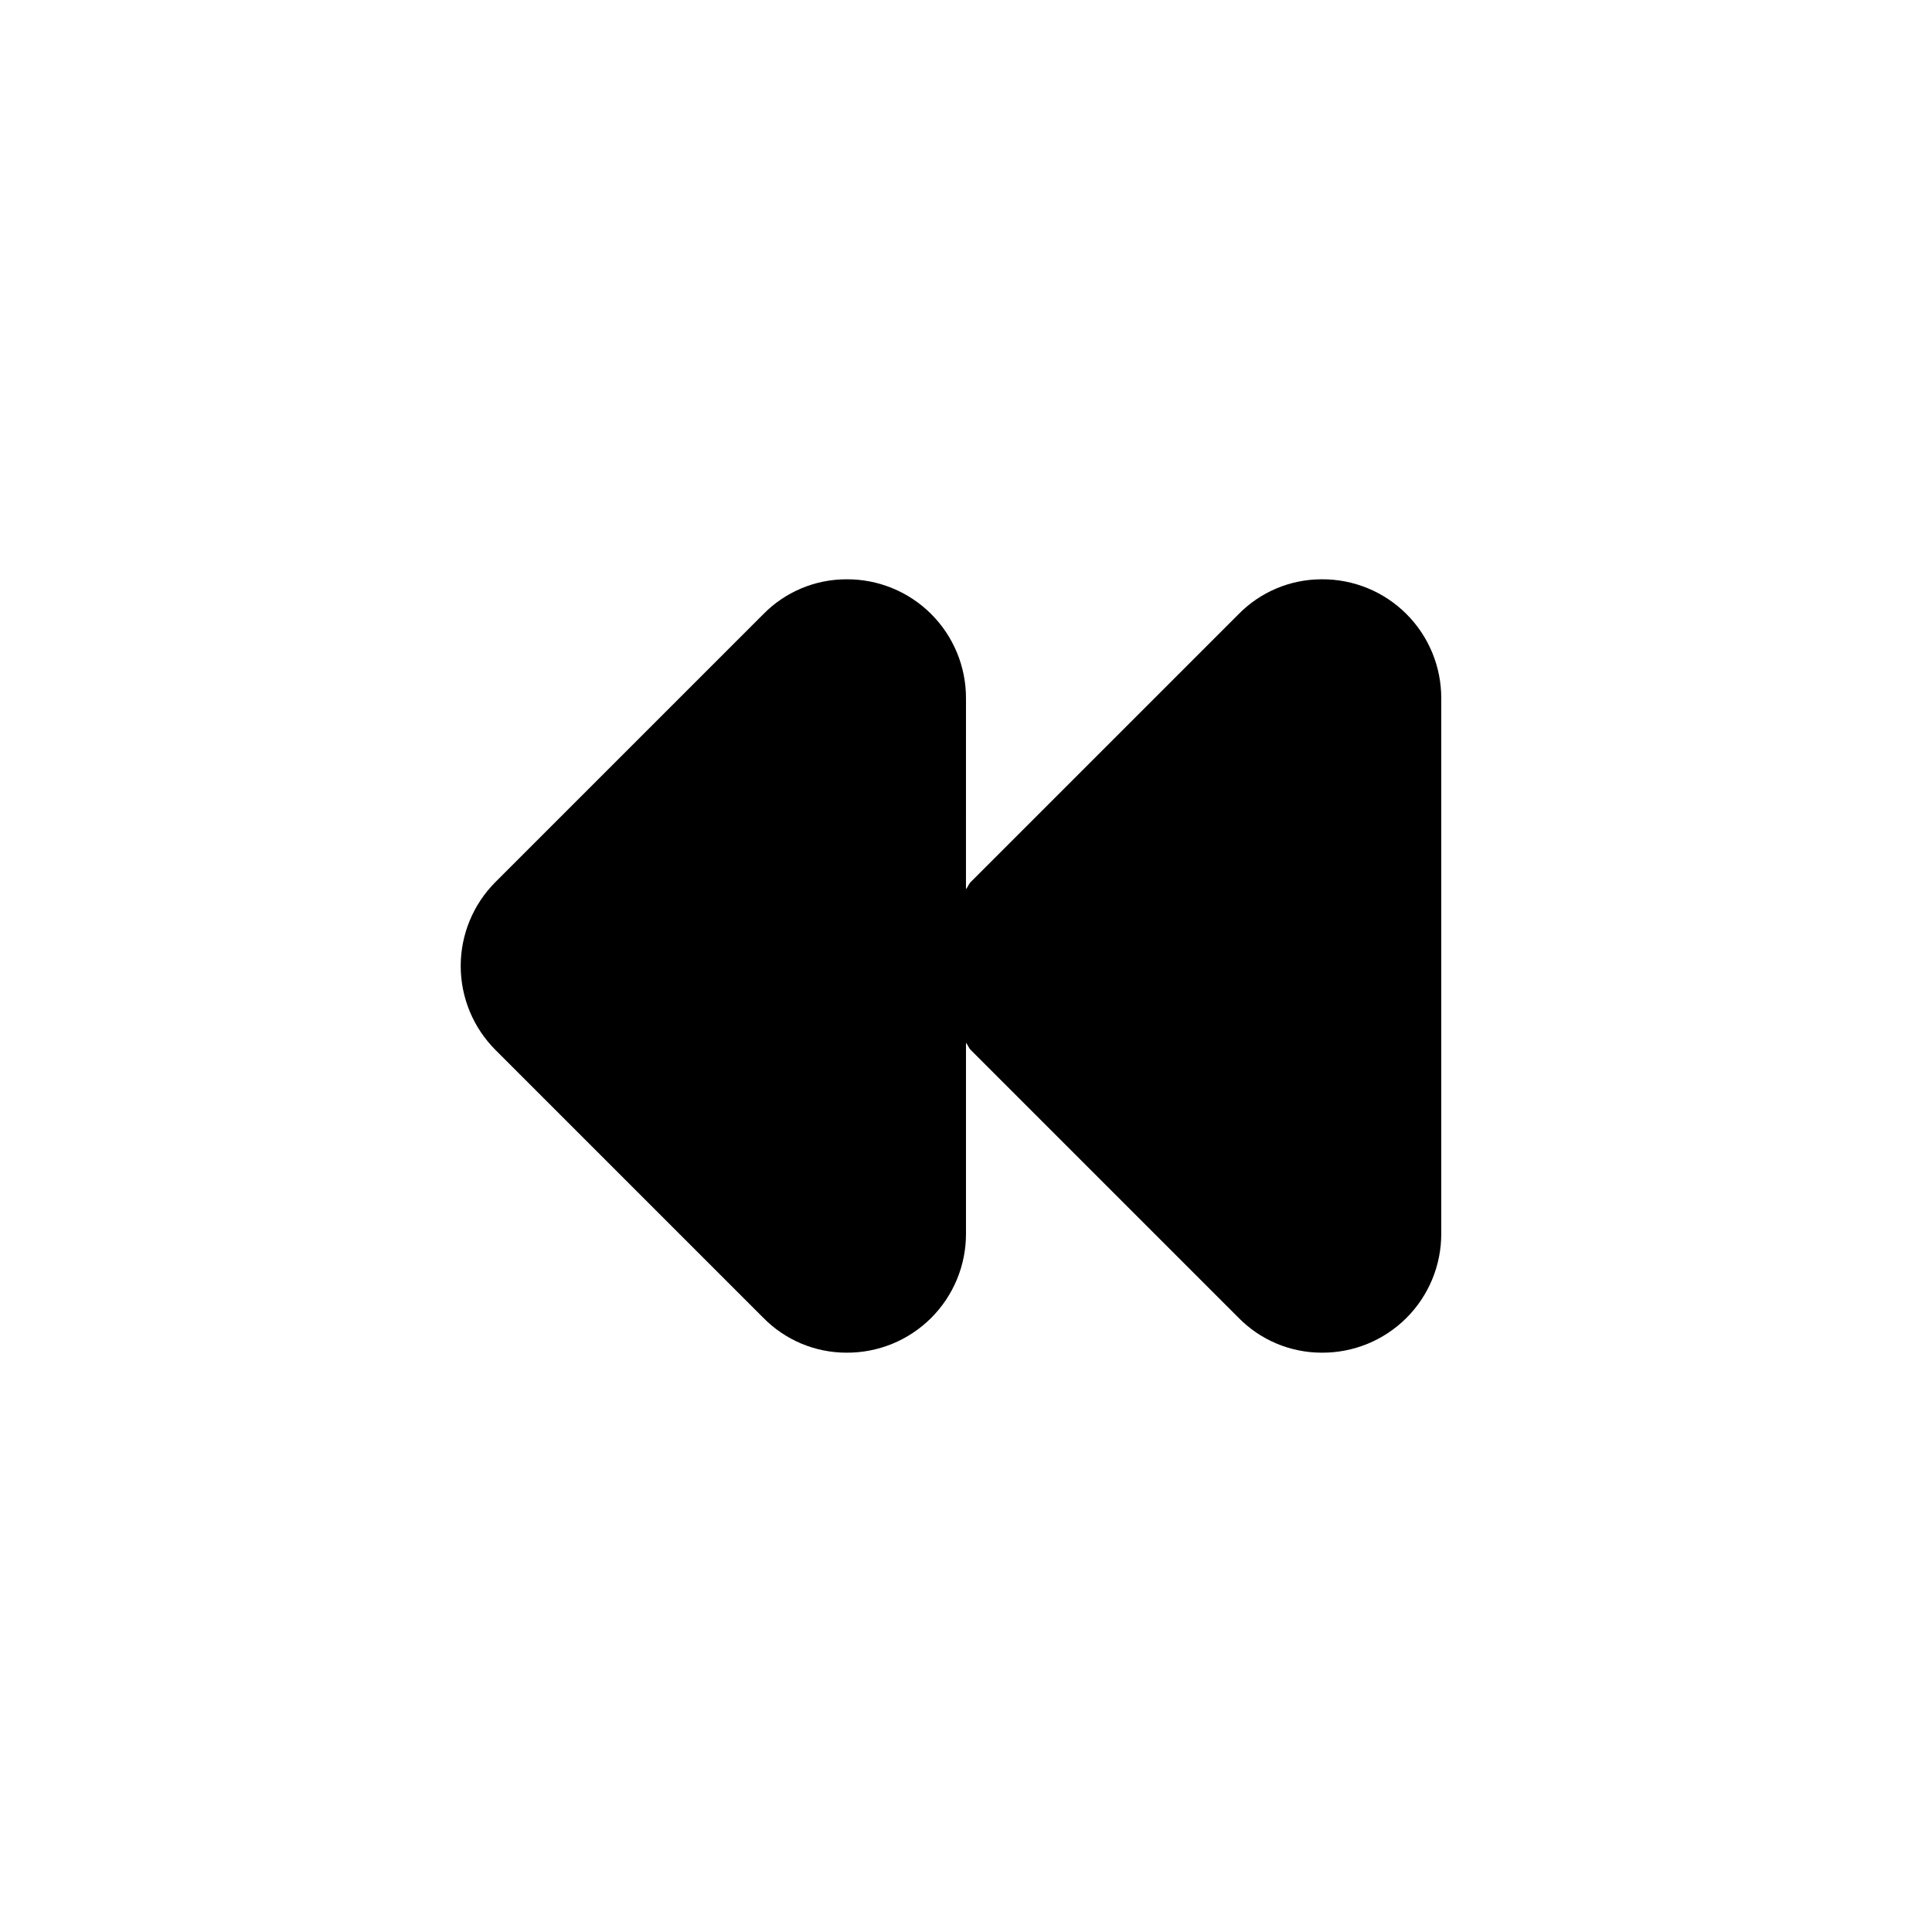
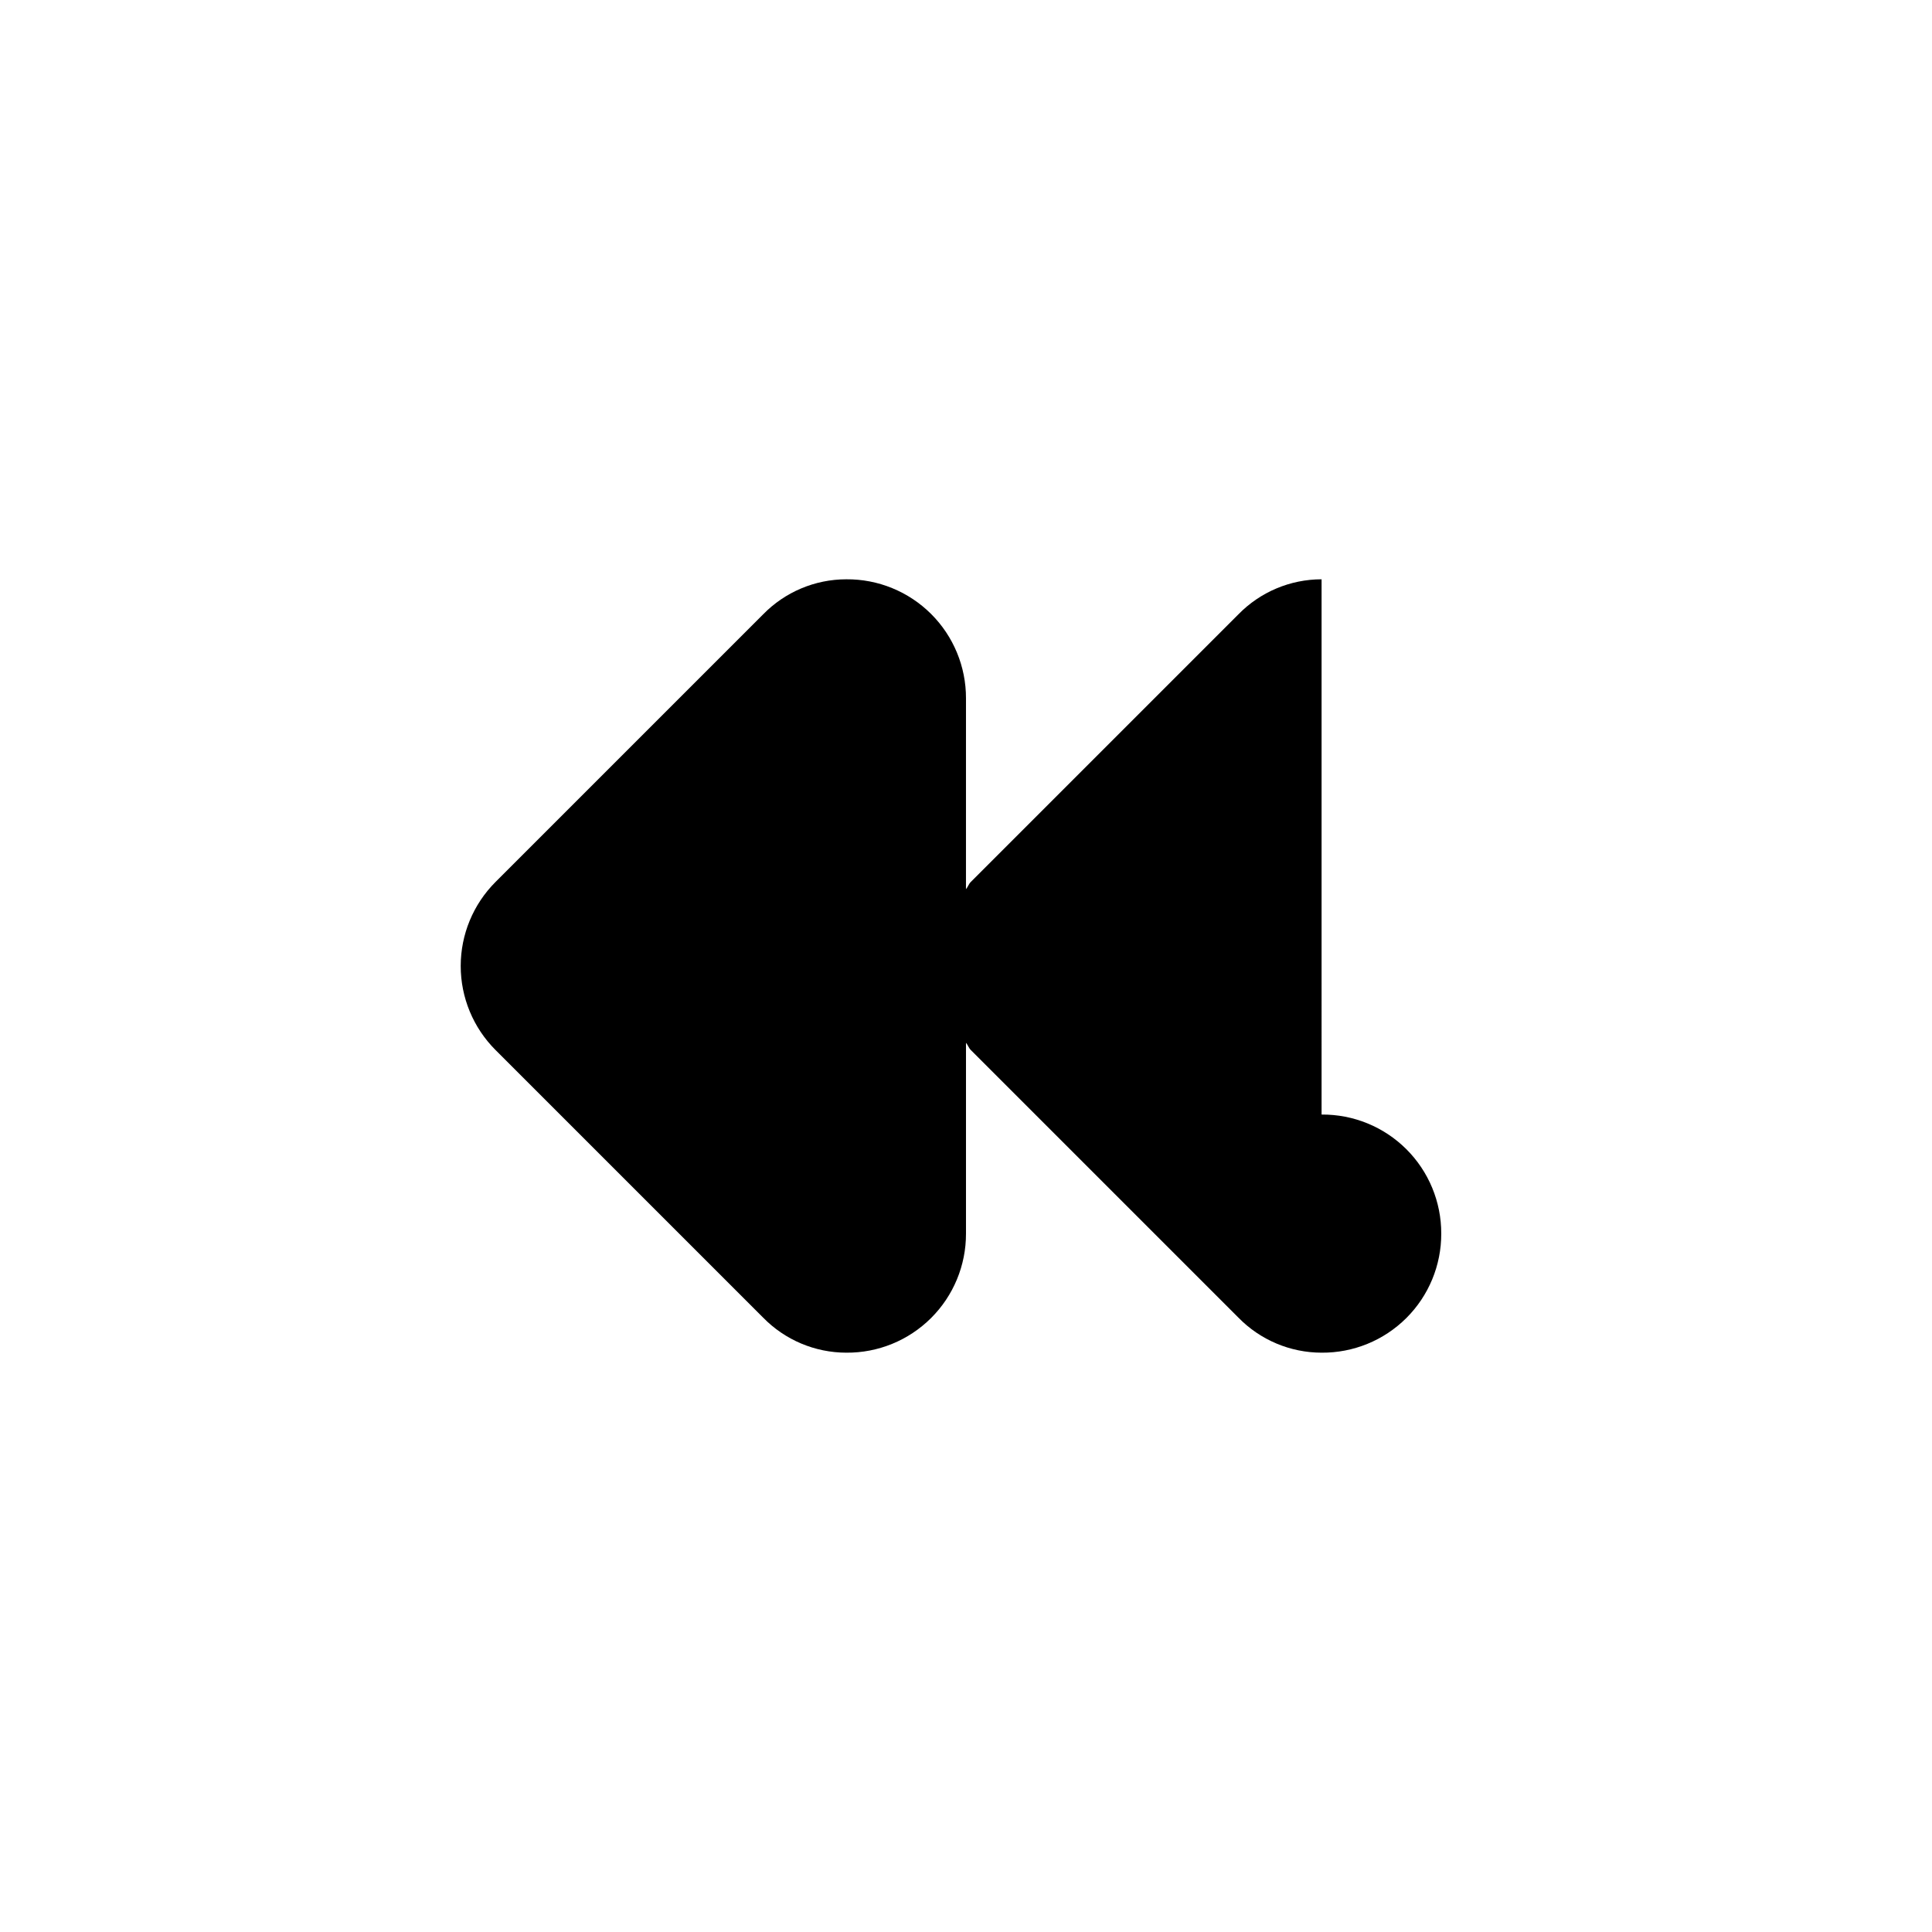
<svg xmlns="http://www.w3.org/2000/svg" fill="#000000" width="800px" height="800px" version="1.1" viewBox="144 144 512 512">
-   <path d="m494.23 297.52c-8.293 0.004-16.238 3.352-22.039 9.285l-70.926 70.926c-0.566 0.566-0.758 1.32-1.273 1.918l0.004-50.578c0.023-8.402-3.316-16.469-9.273-22.395-5.961-5.926-14.039-9.223-22.441-9.156-8.297 0.004-16.242 3.352-22.039 9.285l-70.926 70.926c-5.906 5.902-9.223 13.914-9.223 22.266s3.316 16.359 9.223 22.266l70.926 70.926v-0.004c5.797 5.934 13.742 9.281 22.039 9.289 8.402 0.066 16.484-3.231 22.441-9.16 5.957-5.926 9.297-13.988 9.273-22.395v-50.574c0.516 0.598 0.707 1.352 1.273 1.918l70.926 70.926-0.004-0.004c5.801 5.934 13.746 9.281 22.039 9.289 8.406 0.066 16.484-3.231 22.445-9.16 5.957-5.926 9.293-13.988 9.27-22.395v-141.85c0.023-8.402-3.316-16.469-9.273-22.395-5.957-5.926-14.035-9.223-22.441-9.156z" />
+   <path d="m494.23 297.52c-8.293 0.004-16.238 3.352-22.039 9.285l-70.926 70.926c-0.566 0.566-0.758 1.32-1.273 1.918l0.004-50.578c0.023-8.402-3.316-16.469-9.273-22.395-5.961-5.926-14.039-9.223-22.441-9.156-8.297 0.004-16.242 3.352-22.039 9.285l-70.926 70.926c-5.906 5.902-9.223 13.914-9.223 22.266s3.316 16.359 9.223 22.266l70.926 70.926v-0.004c5.797 5.934 13.742 9.281 22.039 9.289 8.402 0.066 16.484-3.231 22.441-9.16 5.957-5.926 9.297-13.988 9.273-22.395v-50.574c0.516 0.598 0.707 1.352 1.273 1.918l70.926 70.926-0.004-0.004c5.801 5.934 13.746 9.281 22.039 9.289 8.406 0.066 16.484-3.231 22.445-9.16 5.957-5.926 9.293-13.988 9.27-22.395c0.023-8.402-3.316-16.469-9.273-22.395-5.957-5.926-14.035-9.223-22.441-9.156z" />
</svg>